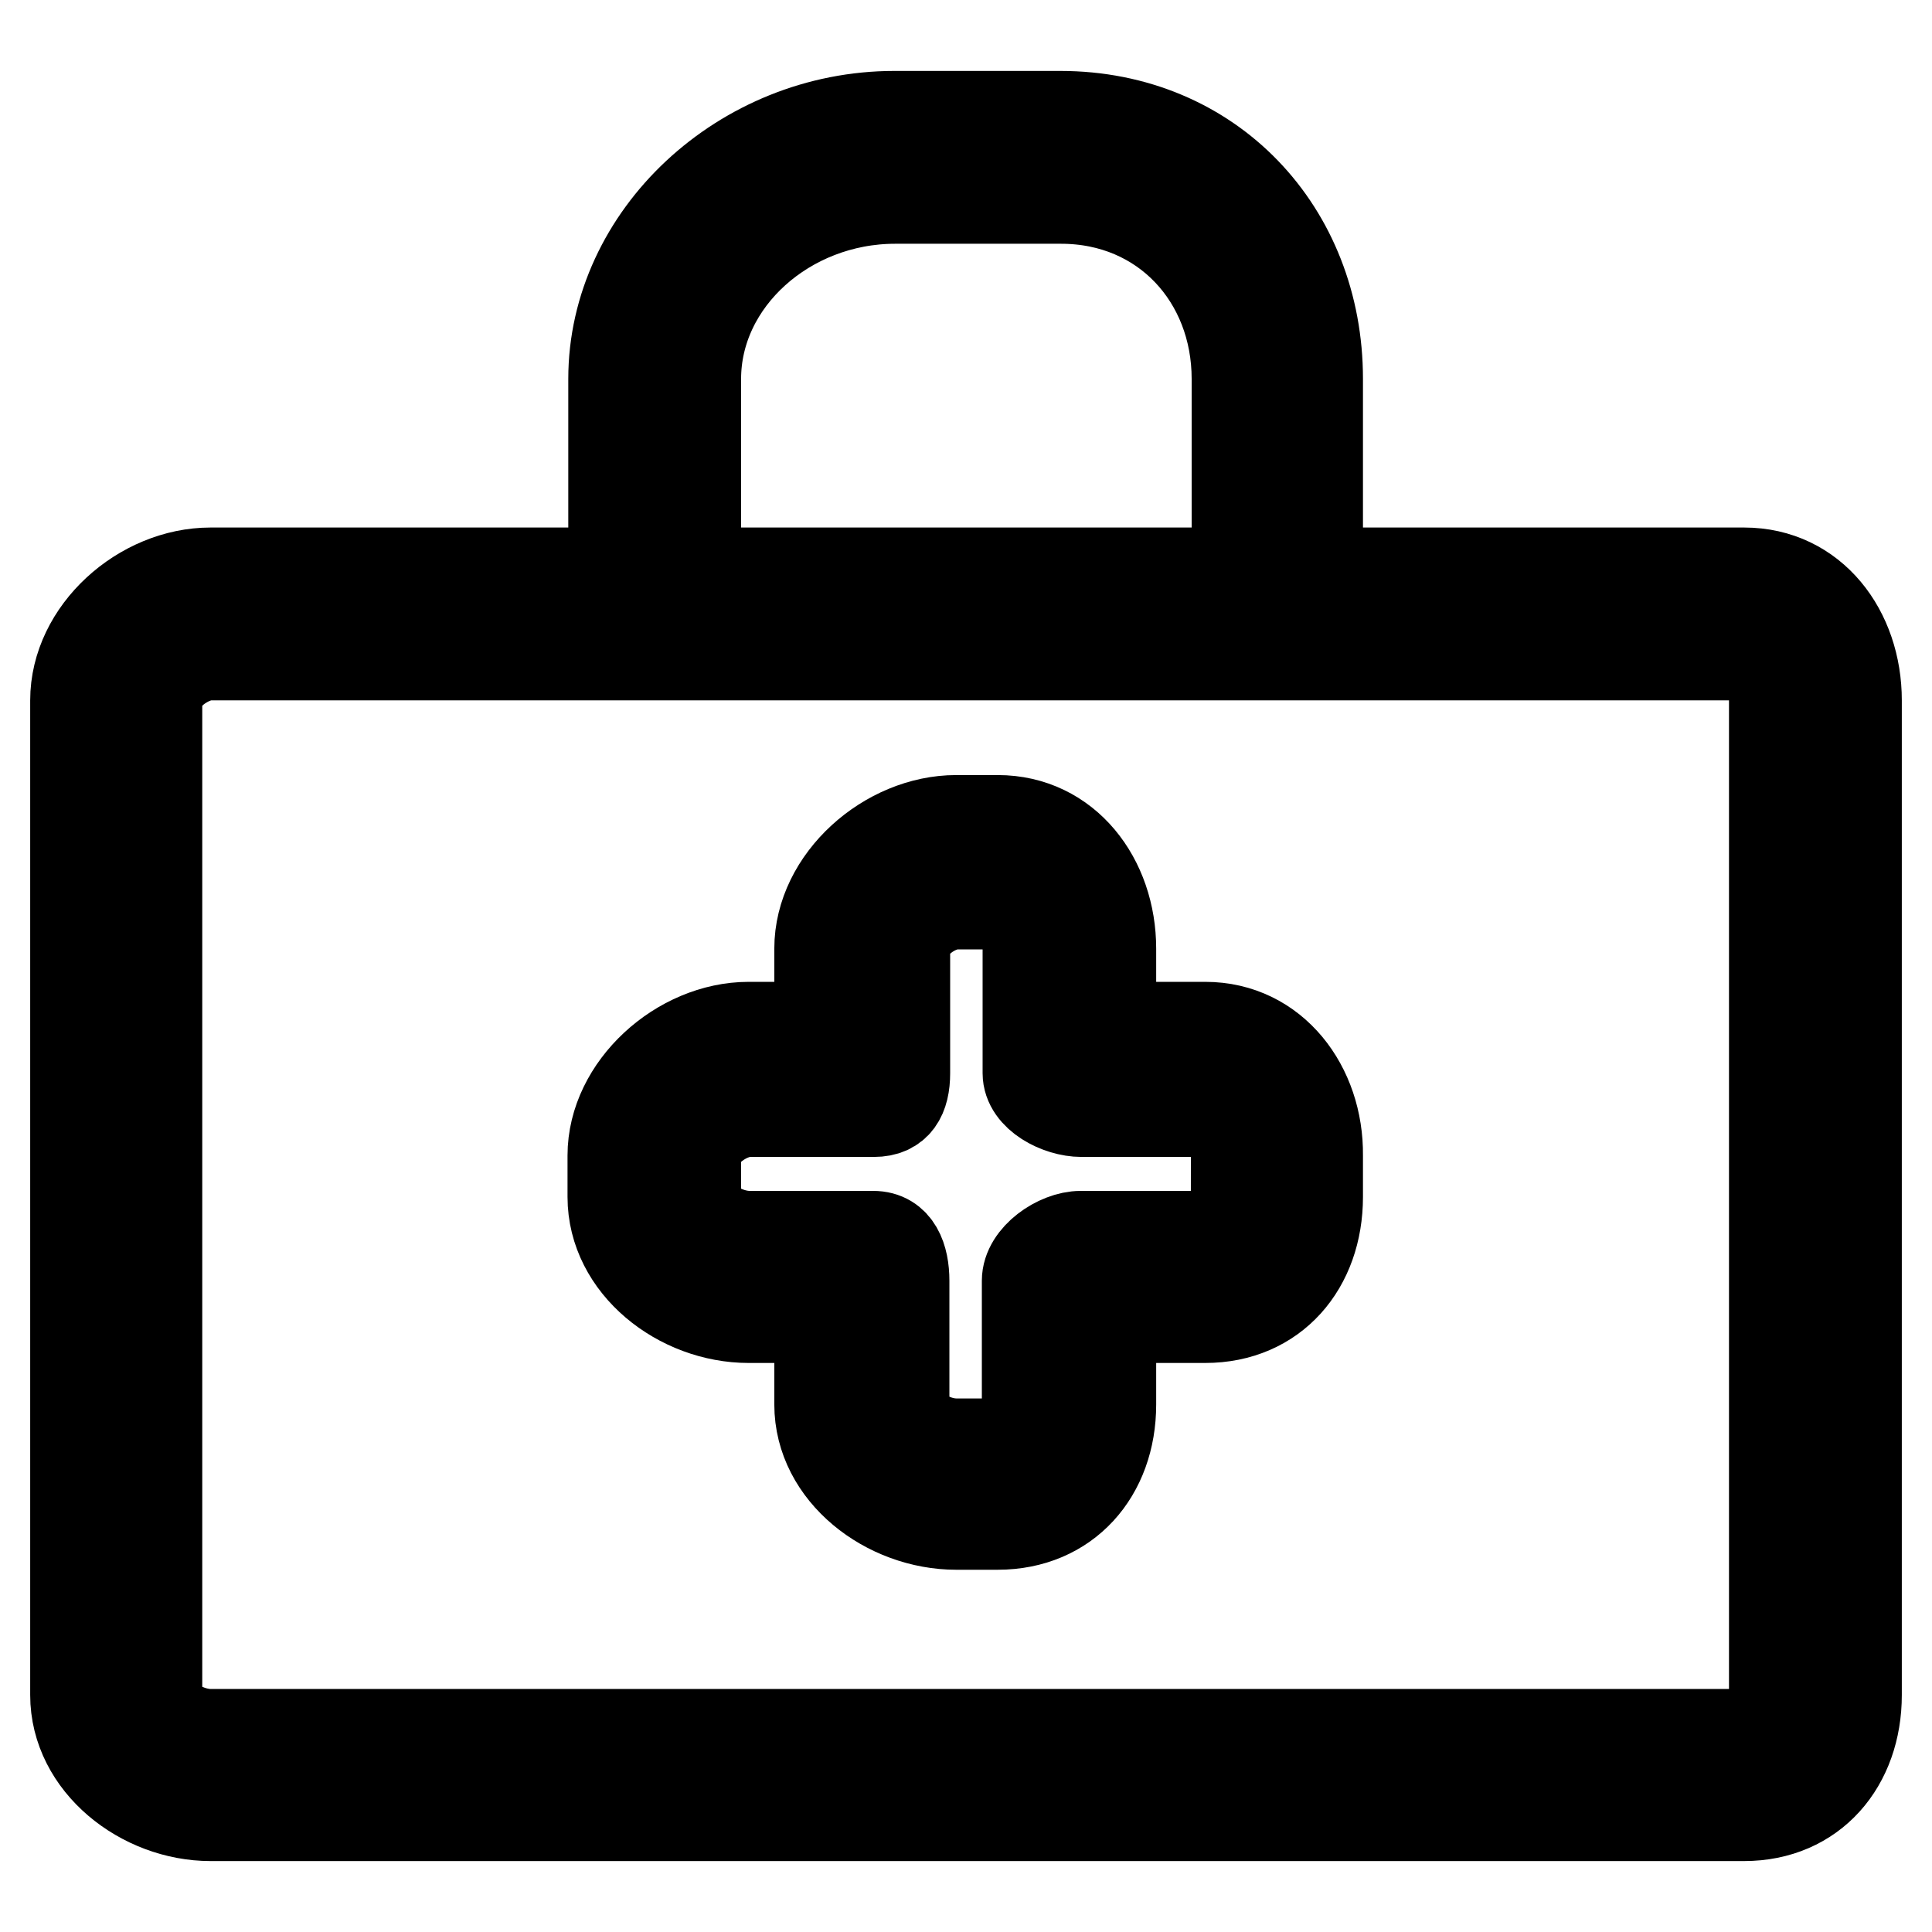
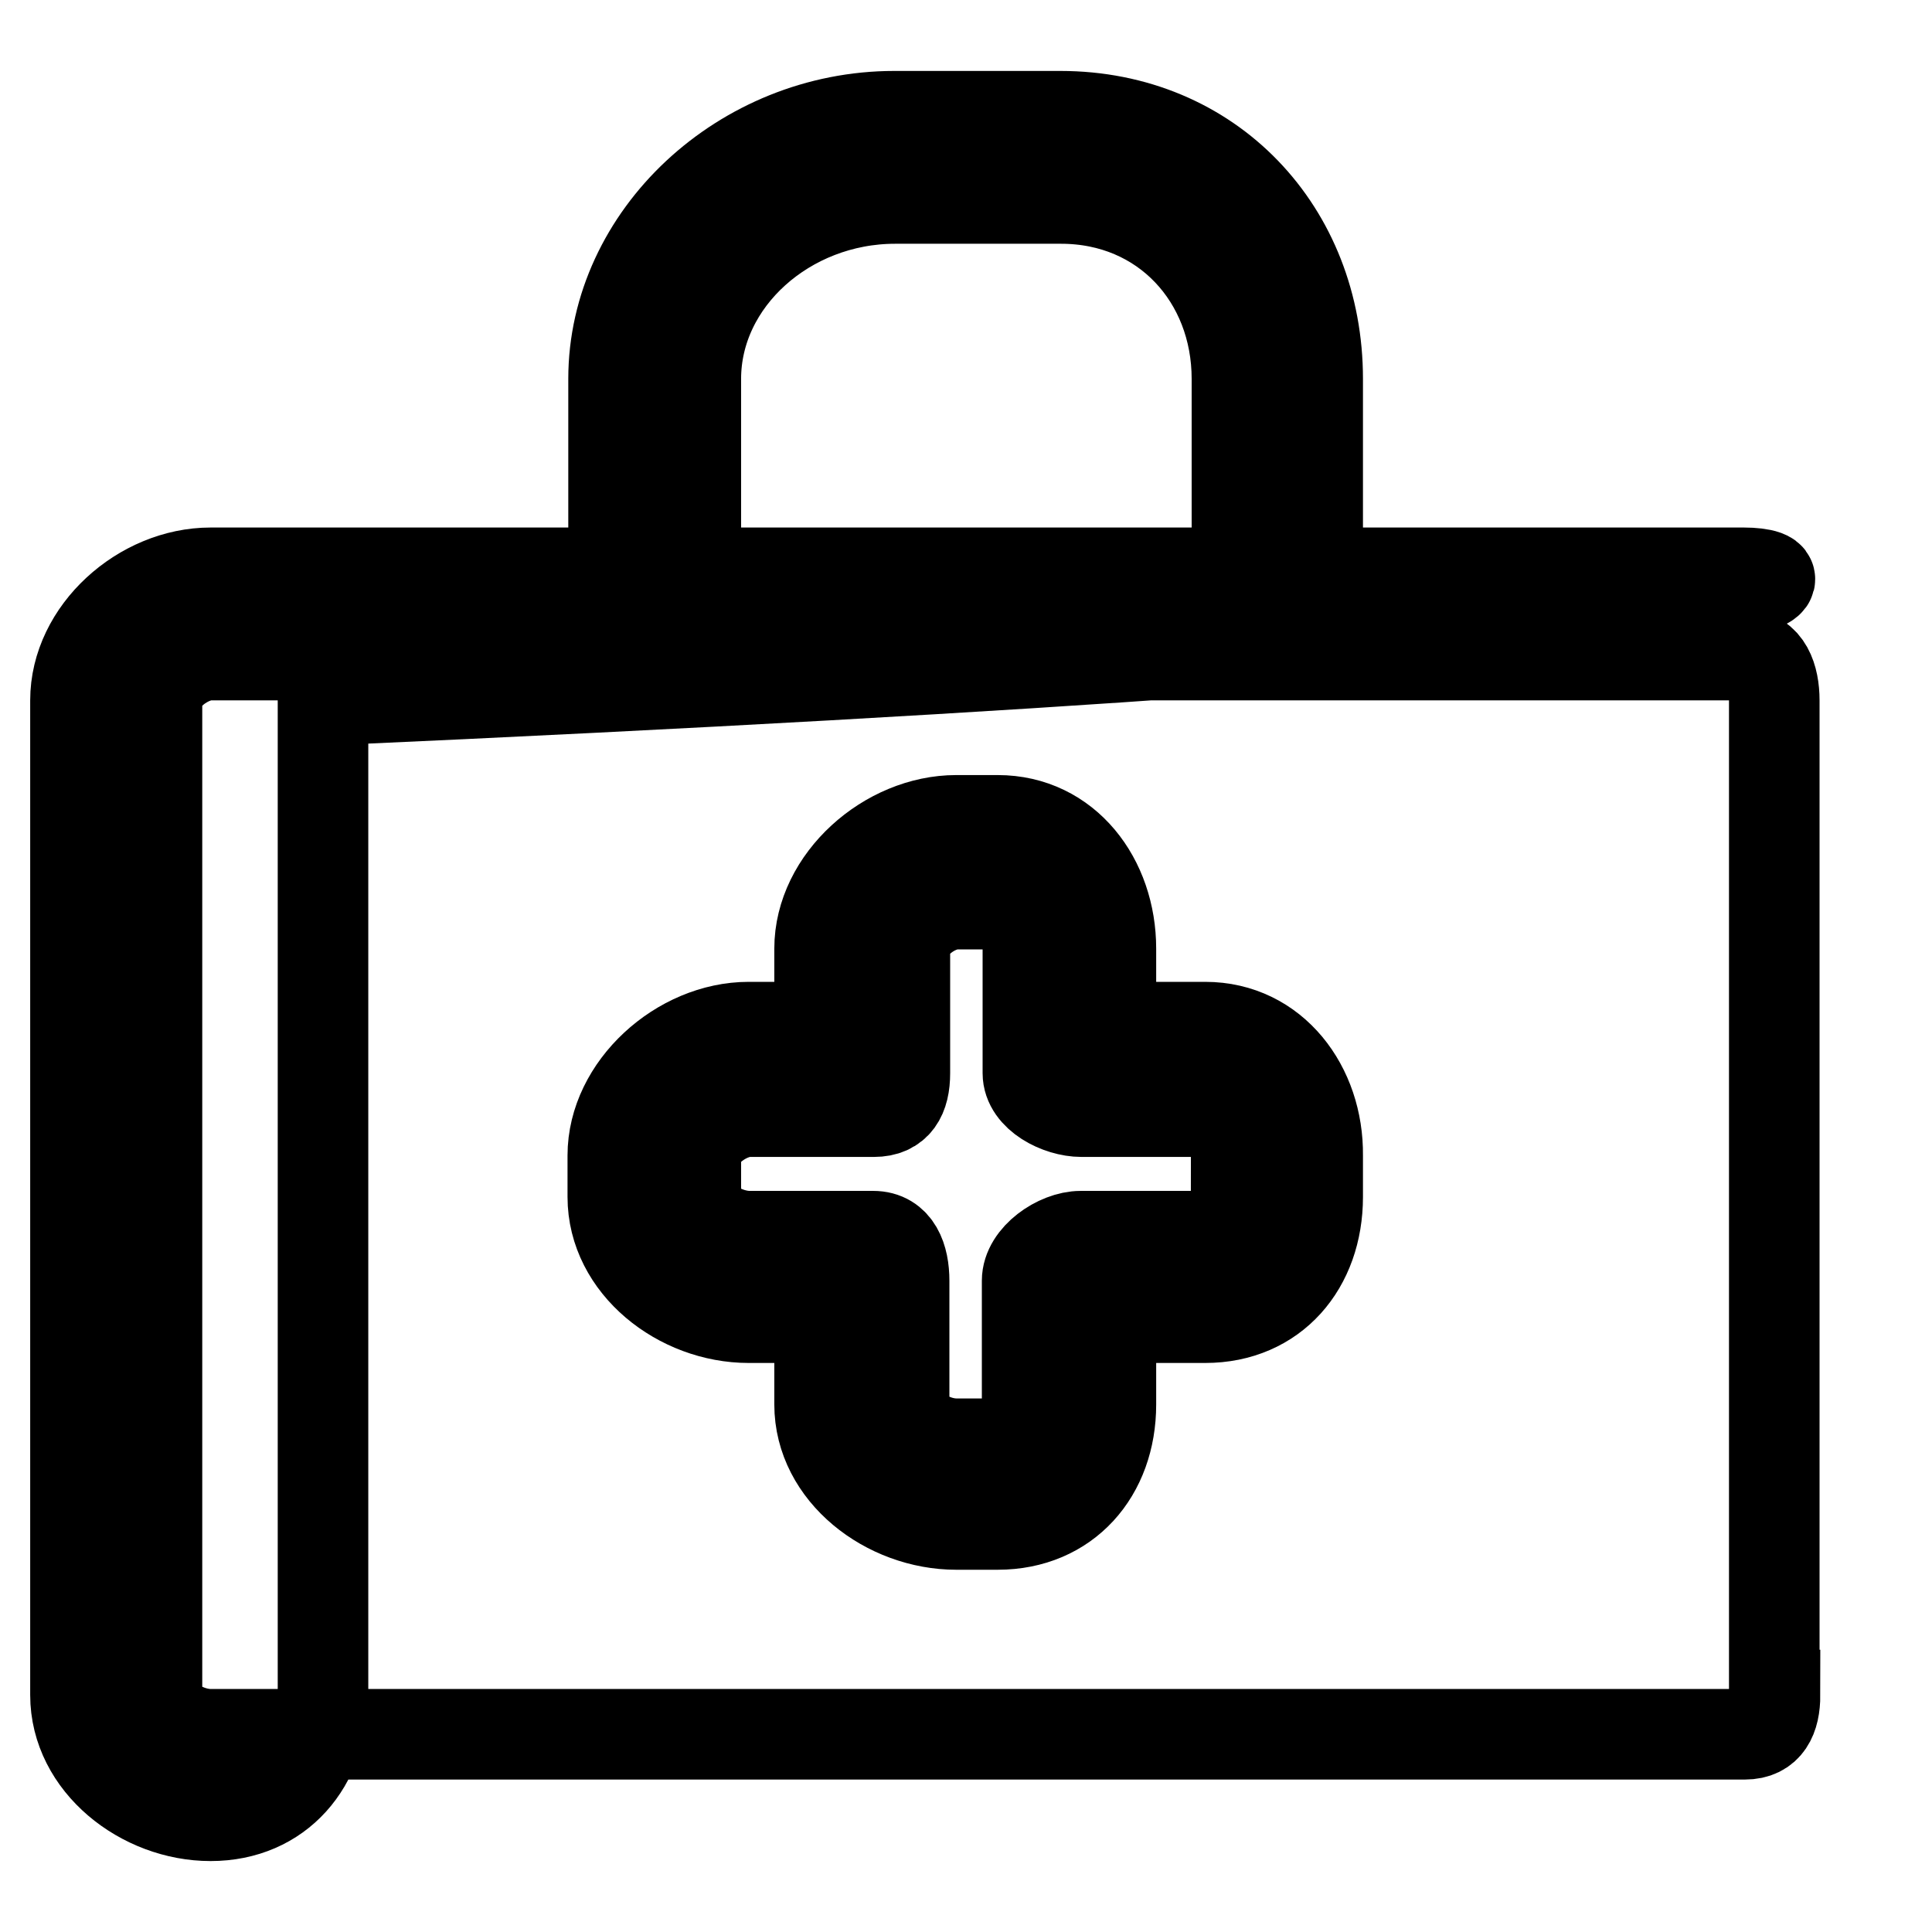
<svg xmlns="http://www.w3.org/2000/svg" version="1.1" x="0px" y="0px" viewBox="0 0 256 256" enable-background="new 0 0 256 256" xml:space="preserve">
  <g>
-     <path stroke-width="12" fill-opacity="0" stroke="#000000" d="M231.1,75.9h-56.5V50.2c0-19.6-14.2-34.8-34.1-34.8h-22c-20.1,0-37.2,15.9-37.2,34.8v25.7H27.9 c-9.1,0-17.9,7.8-17.9,16.9v131.8c0,9.1,8.9,16,17.9,16h203.2c9.1,0,14.9-6.9,14.9-16V92.8C246,83.7,240.2,75.9,231.1,75.9z  M92.2,50.2c0-13.1,12.1-23.9,26.4-23.9h22c13.7,0,23.3,10.6,23.3,23.9v25.7H92.2V50.2L92.2,50.2z M235.2,224.6c0,3-1,5.2-4,5.2 H27.9c-3,0-7.1-2.1-7.1-5.2V92.8c0-3,4.1-6,7.1-6h202.5h0.7c3,0,4,3,4,6V224.6L235.2,224.6z M159.7,136.1h-12.5v-10.4 c0-9.1-5.9-17-15-17h-5.5c-9.1,0-18.1,7.9-18.1,17v10.4h-9.4c-9.1,0-18,8-18,17v5.5c0,9.1,8.9,16,18,16h9.4v11.5 c0,9.1,9,15.9,18.1,15.9h5.5c9.1,0,15-6.8,15-15.9v-11.5h12.5c9.1,0,14.9-6.9,14.9-16v-5.5C174.7,144.1,168.8,136.1,159.7,136.1z  M163.8,158.7c0,3-1,5.1-4.1,5.1h-16.5c-3,0-7.1,2.8-7.1,5.9v16.5c0,3-0.8,5.1-3.9,5.1h-5.5c-3,0-6.9-2.1-6.9-5.1v-16.5 c0-3-1-5.9-4.1-5.9H99.3c-3,0-7.1-2.1-7.1-5.1l0-5.5c0-3,4.1-5.9,7.1-5.9h16.5c3,0,4.1-2,4.1-5.1v-16.5c0-3,3.9-5.9,6.9-5.9h4.8 h0.7c3,0,3.9,2.8,3.9,5.9v16.5c0,3,4.1,5.1,7.1,5.1h16.5c3,0,4.1,2.9,4.1,5.9V158.7z" />
+     <path stroke-width="12" fill-opacity="0" stroke="#000000" d="M231.1,75.9h-56.5V50.2c0-19.6-14.2-34.8-34.1-34.8h-22c-20.1,0-37.2,15.9-37.2,34.8v25.7H27.9 c-9.1,0-17.9,7.8-17.9,16.9v131.8c0,9.1,8.9,16,17.9,16c9.1,0,14.9-6.9,14.9-16V92.8C246,83.7,240.2,75.9,231.1,75.9z  M92.2,50.2c0-13.1,12.1-23.9,26.4-23.9h22c13.7,0,23.3,10.6,23.3,23.9v25.7H92.2V50.2L92.2,50.2z M235.2,224.6c0,3-1,5.2-4,5.2 H27.9c-3,0-7.1-2.1-7.1-5.2V92.8c0-3,4.1-6,7.1-6h202.5h0.7c3,0,4,3,4,6V224.6L235.2,224.6z M159.7,136.1h-12.5v-10.4 c0-9.1-5.9-17-15-17h-5.5c-9.1,0-18.1,7.9-18.1,17v10.4h-9.4c-9.1,0-18,8-18,17v5.5c0,9.1,8.9,16,18,16h9.4v11.5 c0,9.1,9,15.9,18.1,15.9h5.5c9.1,0,15-6.8,15-15.9v-11.5h12.5c9.1,0,14.9-6.9,14.9-16v-5.5C174.7,144.1,168.8,136.1,159.7,136.1z  M163.8,158.7c0,3-1,5.1-4.1,5.1h-16.5c-3,0-7.1,2.8-7.1,5.9v16.5c0,3-0.8,5.1-3.9,5.1h-5.5c-3,0-6.9-2.1-6.9-5.1v-16.5 c0-3-1-5.9-4.1-5.9H99.3c-3,0-7.1-2.1-7.1-5.1l0-5.5c0-3,4.1-5.9,7.1-5.9h16.5c3,0,4.1-2,4.1-5.1v-16.5c0-3,3.9-5.9,6.9-5.9h4.8 h0.7c3,0,3.9,2.8,3.9,5.9v16.5c0,3,4.1,5.1,7.1,5.1h16.5c3,0,4.1,2.9,4.1,5.9V158.7z" />
  </g>
</svg>